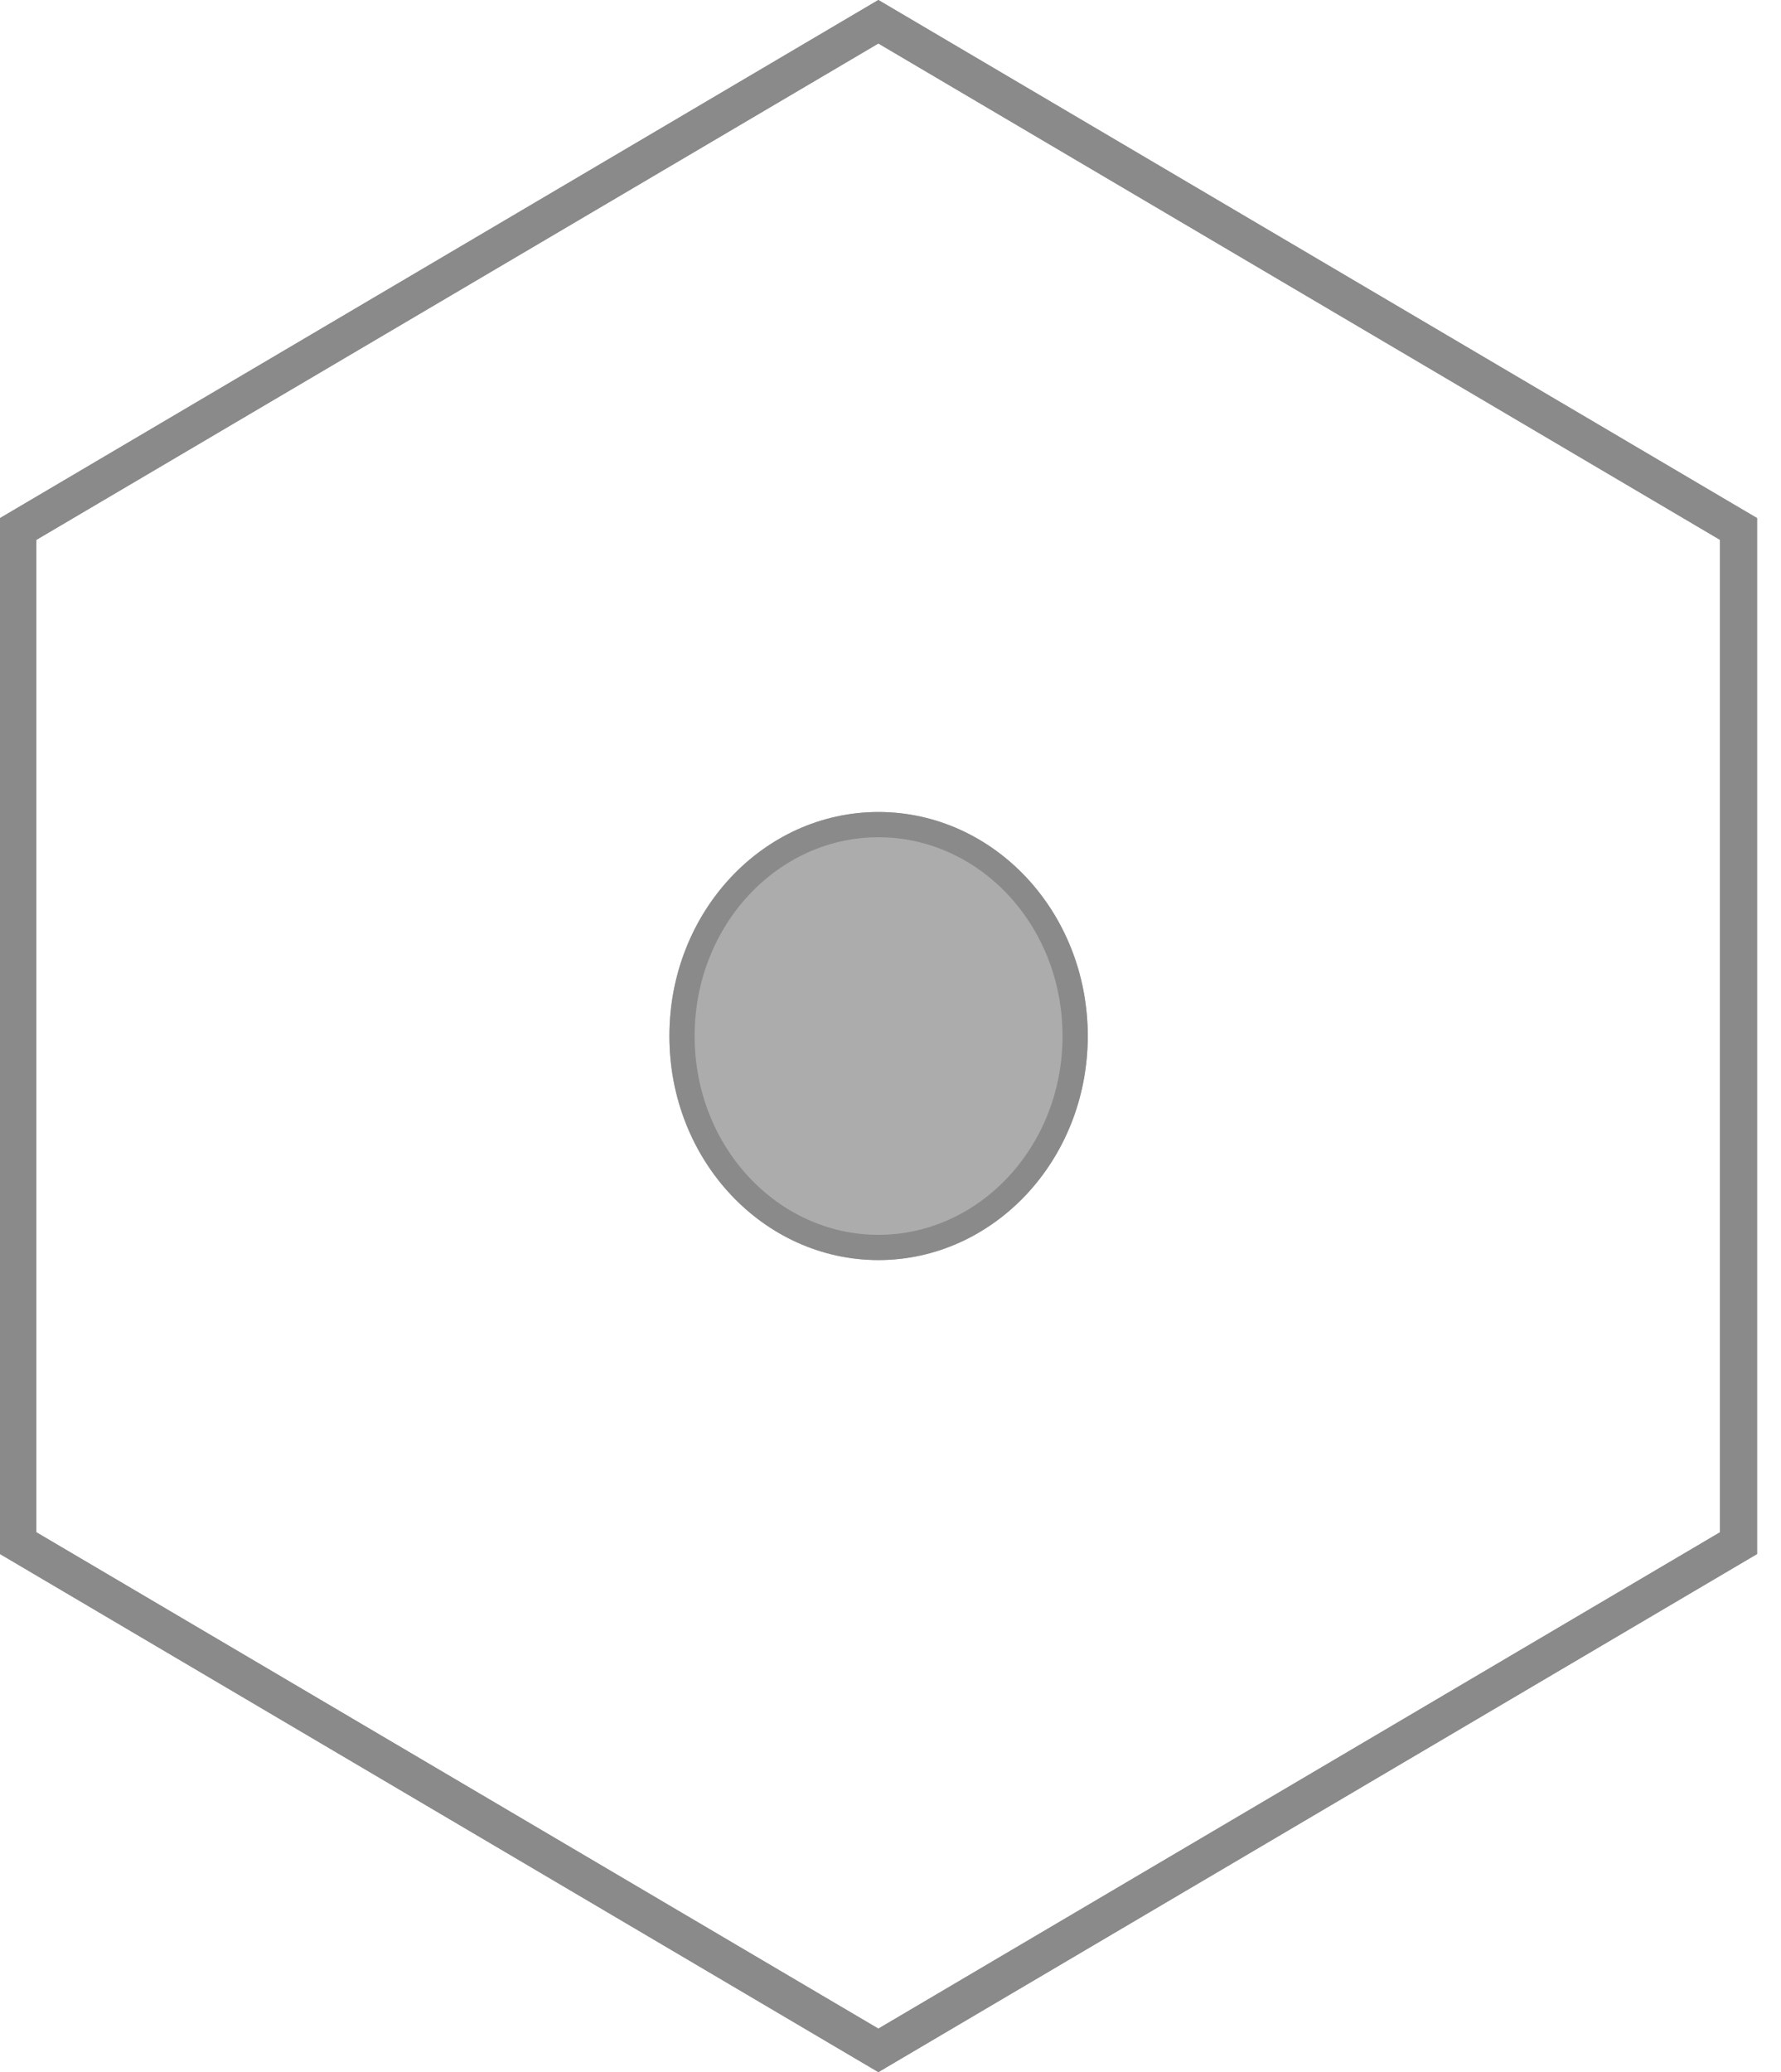
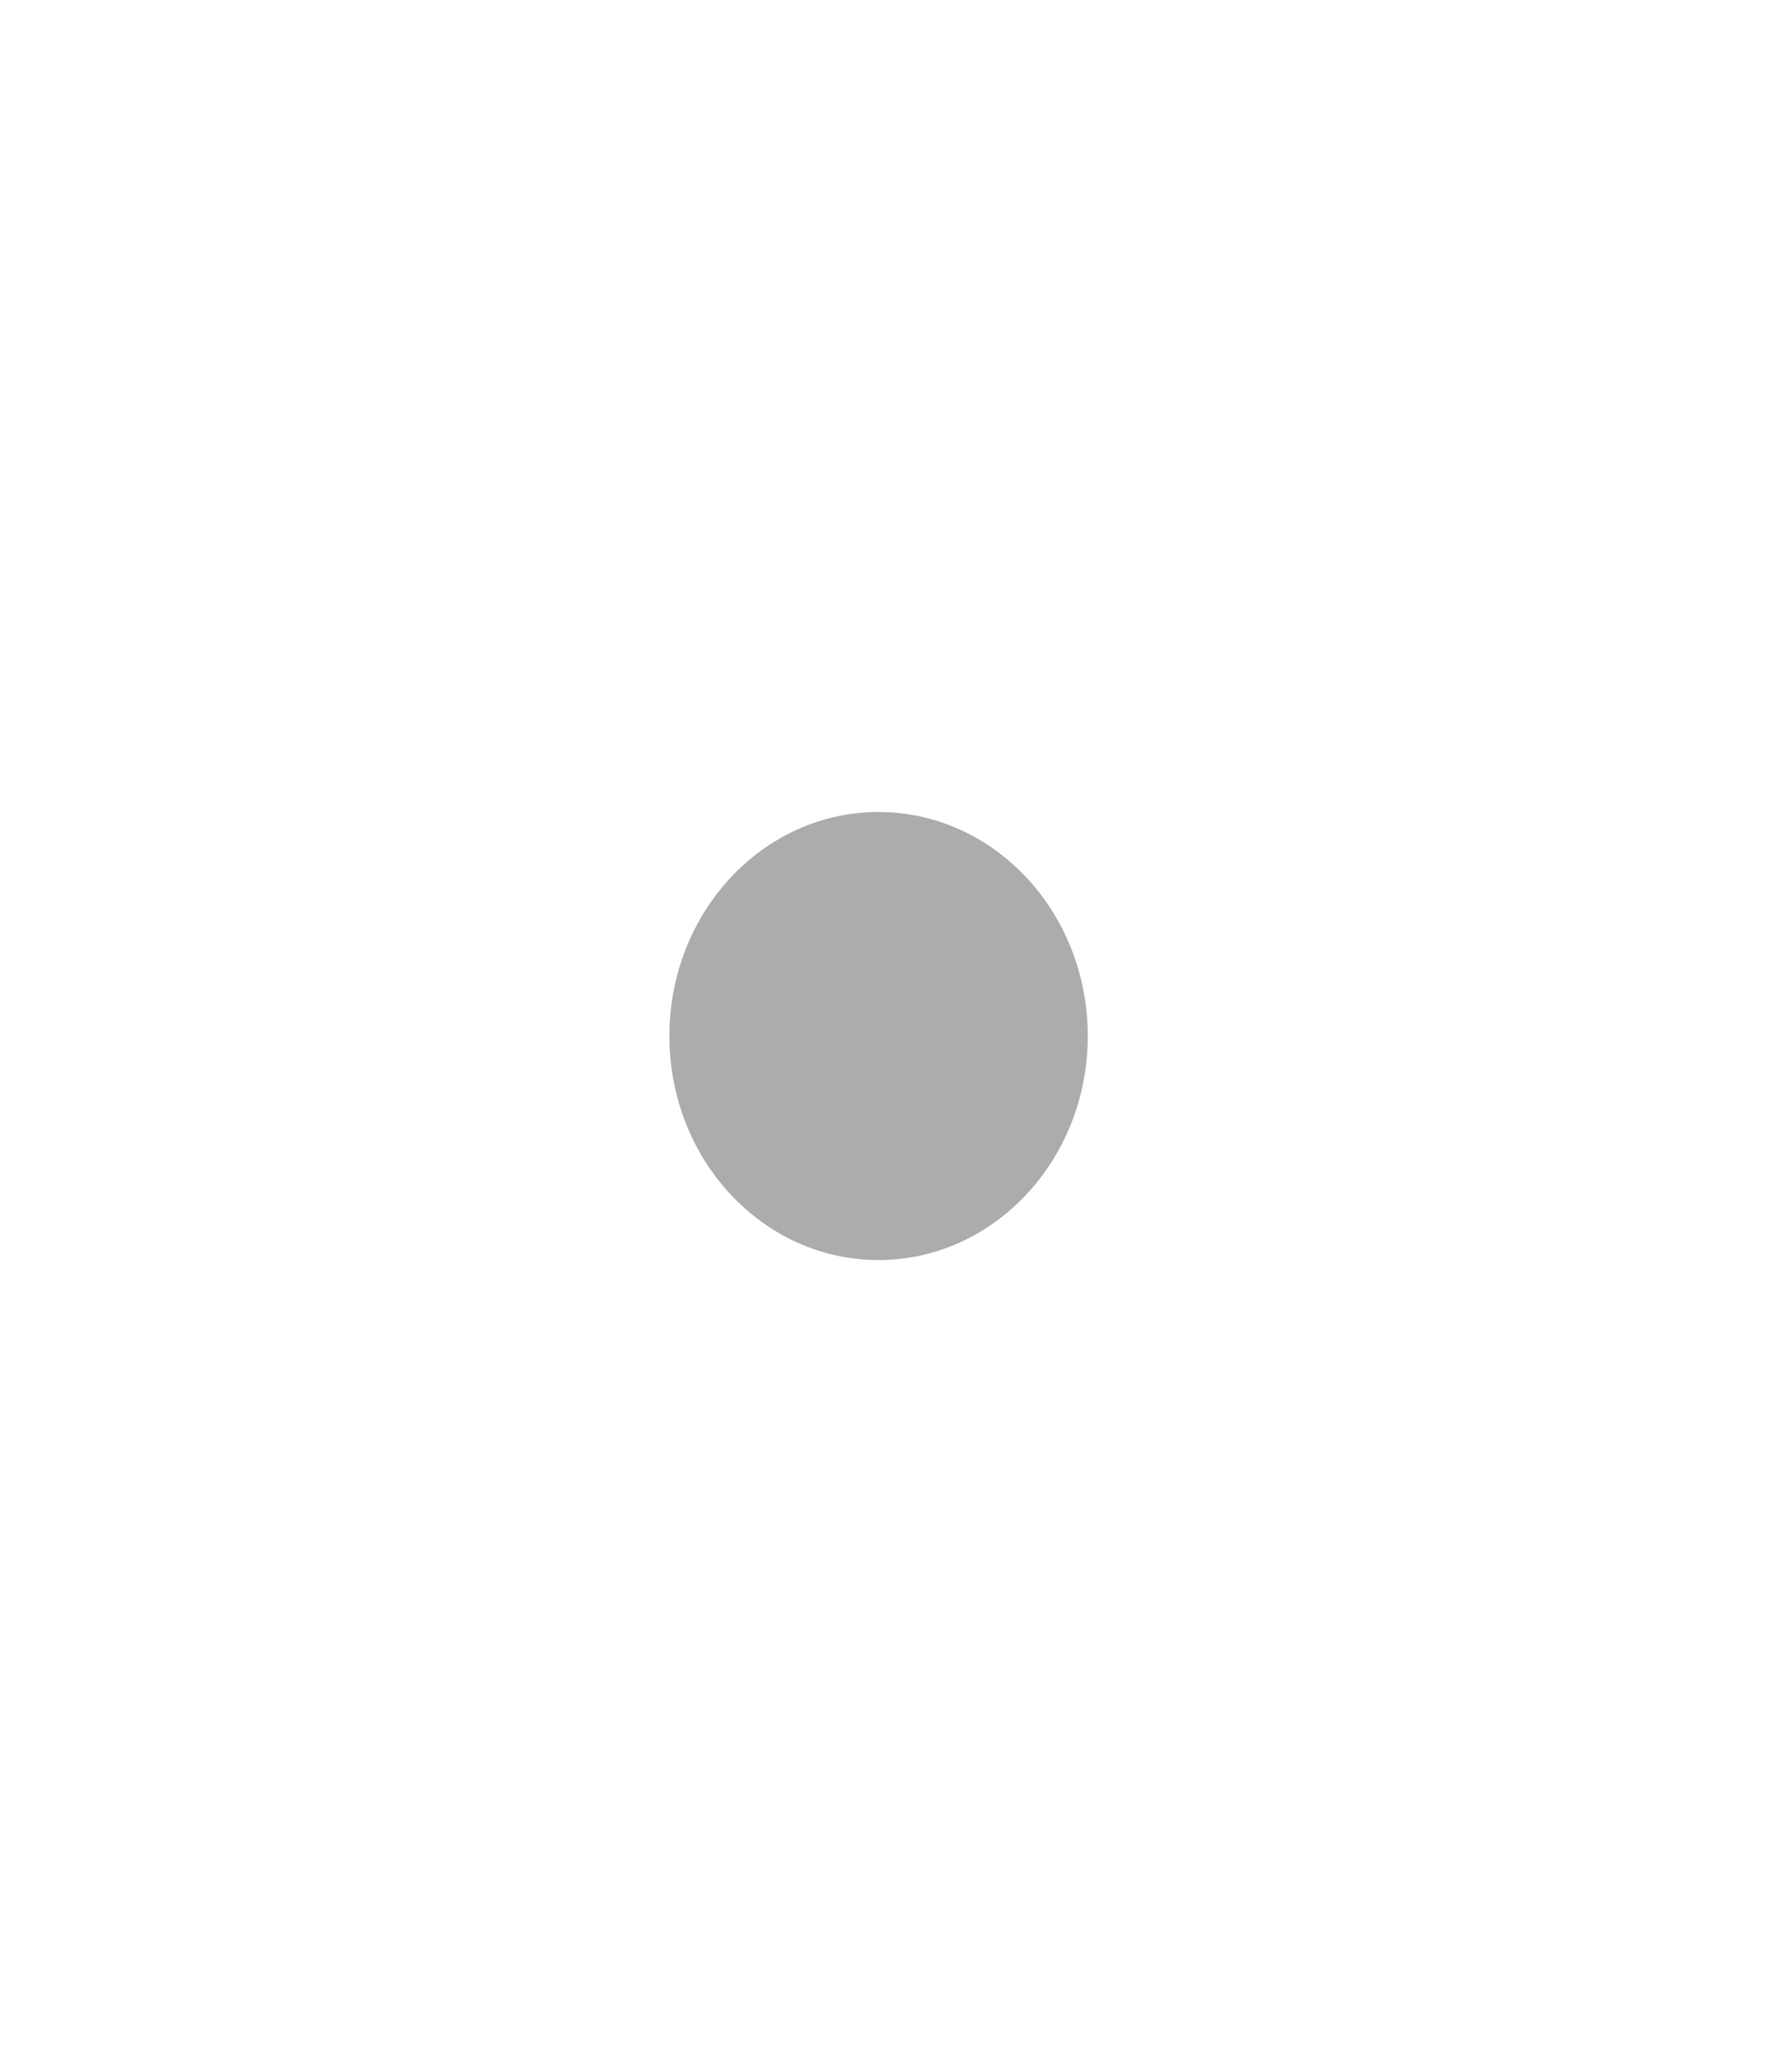
<svg xmlns="http://www.w3.org/2000/svg" width="49" height="57" viewBox="0 0 49 57" fill="none">
-   <path d="M24.166 57L48.341 42.748V14.252L24.166 0L0 14.252V42.748L24.166 57ZM47.323 42.15L24.166 55.804L1 42.15V14.85L24.166 1.196L47.323 14.85V42.15Z" fill="#8B8A8A" />
  <path d="M18.417 28.5C18.417 31.912 20.998 34.662 24.168 34.662C27.337 34.662 29.927 31.912 29.927 28.5C29.927 25.087 27.346 22.337 24.168 22.337C20.989 22.337 18.417 25.097 18.417 28.5Z" fill="#ACACAC" />
-   <path d="M47.499 42.448L47.669 42.348V42.15V14.85V14.652L47.499 14.552L24.342 0.897L24.166 0.794L23.99 0.897L0.824 14.552L0.653 14.652V14.85V42.15V42.348L0.824 42.448L23.99 56.103L24.166 56.206L24.342 56.103L47.499 42.448ZM47.994 42.55L24.166 56.597L0.347 42.55V14.45L24.166 0.403L47.994 14.45V42.55ZM24.168 34.315C21.211 34.315 18.764 31.743 18.764 28.5C18.764 25.265 21.203 22.684 24.168 22.684C27.133 22.684 29.58 25.257 29.58 28.5C29.58 31.742 27.125 34.315 24.168 34.315Z" stroke="#8B8A8A" stroke-width="0.694" />
</svg>